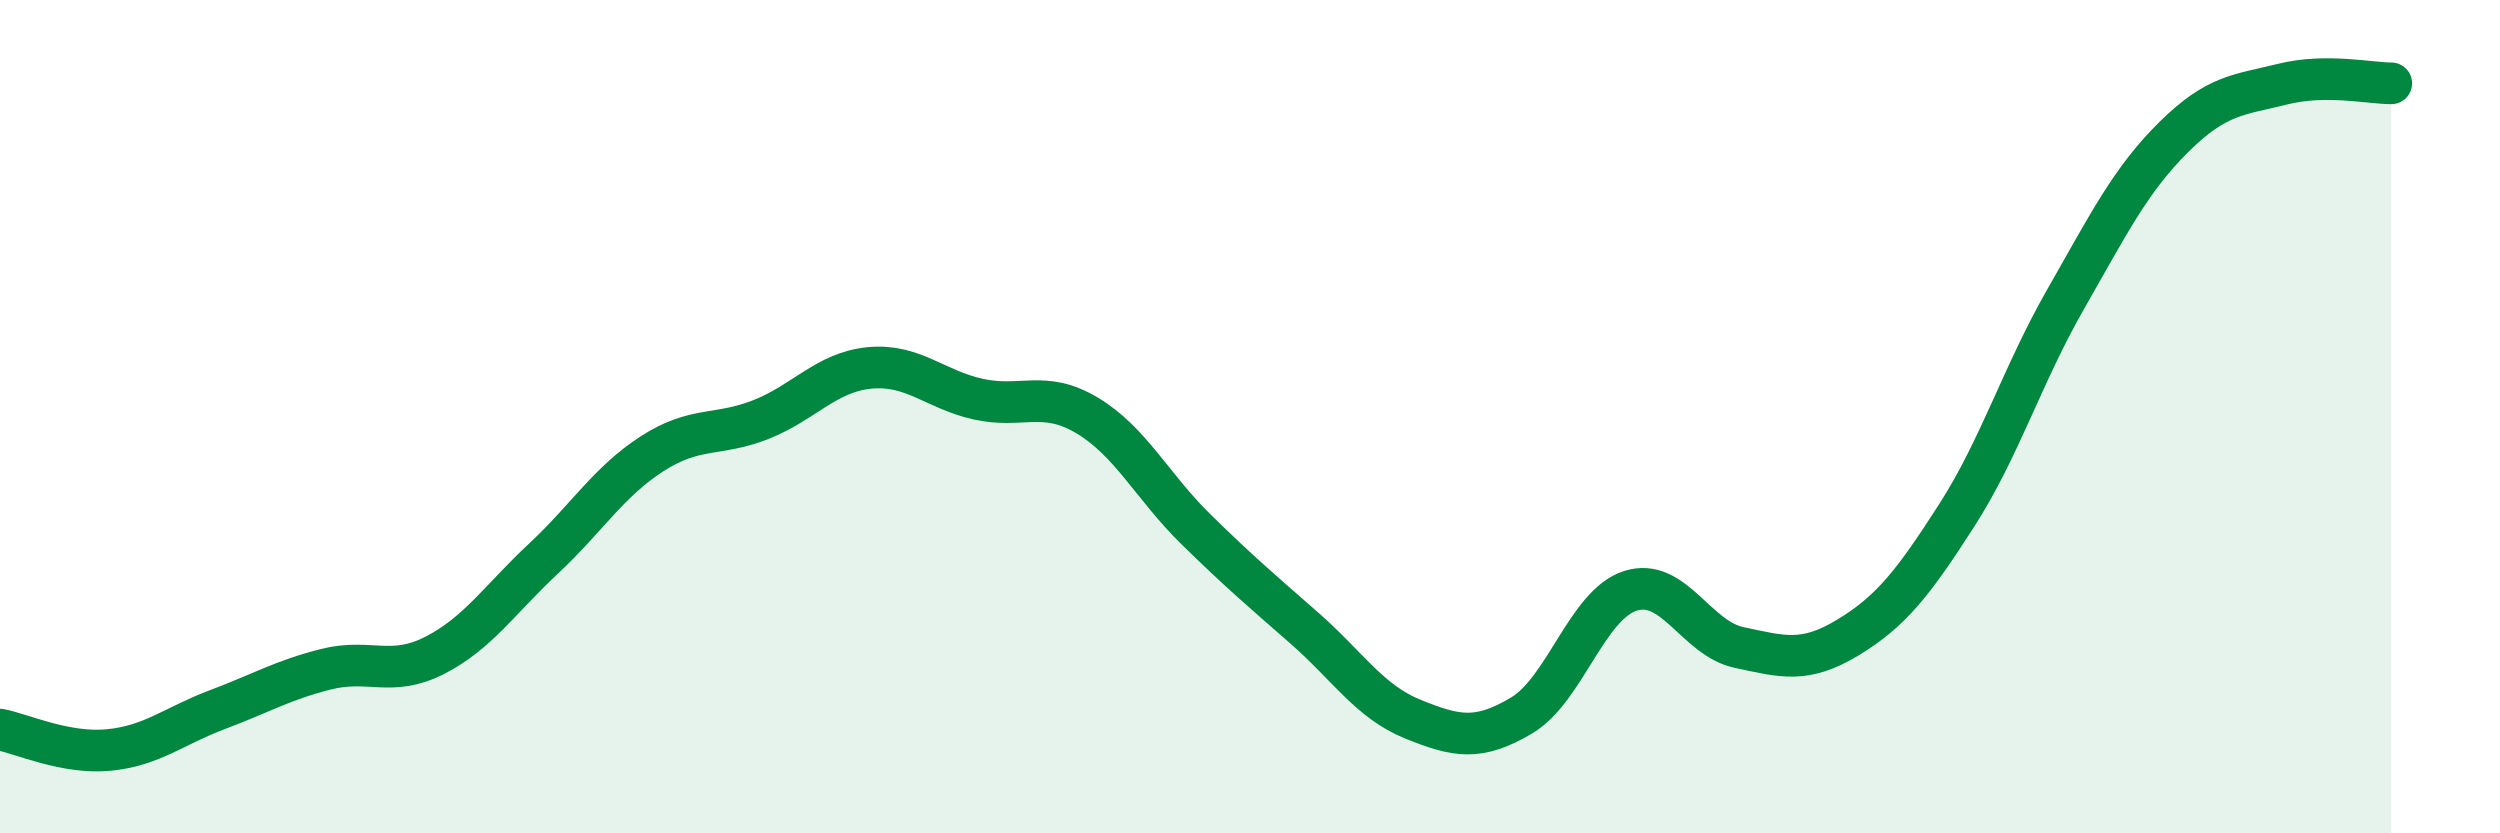
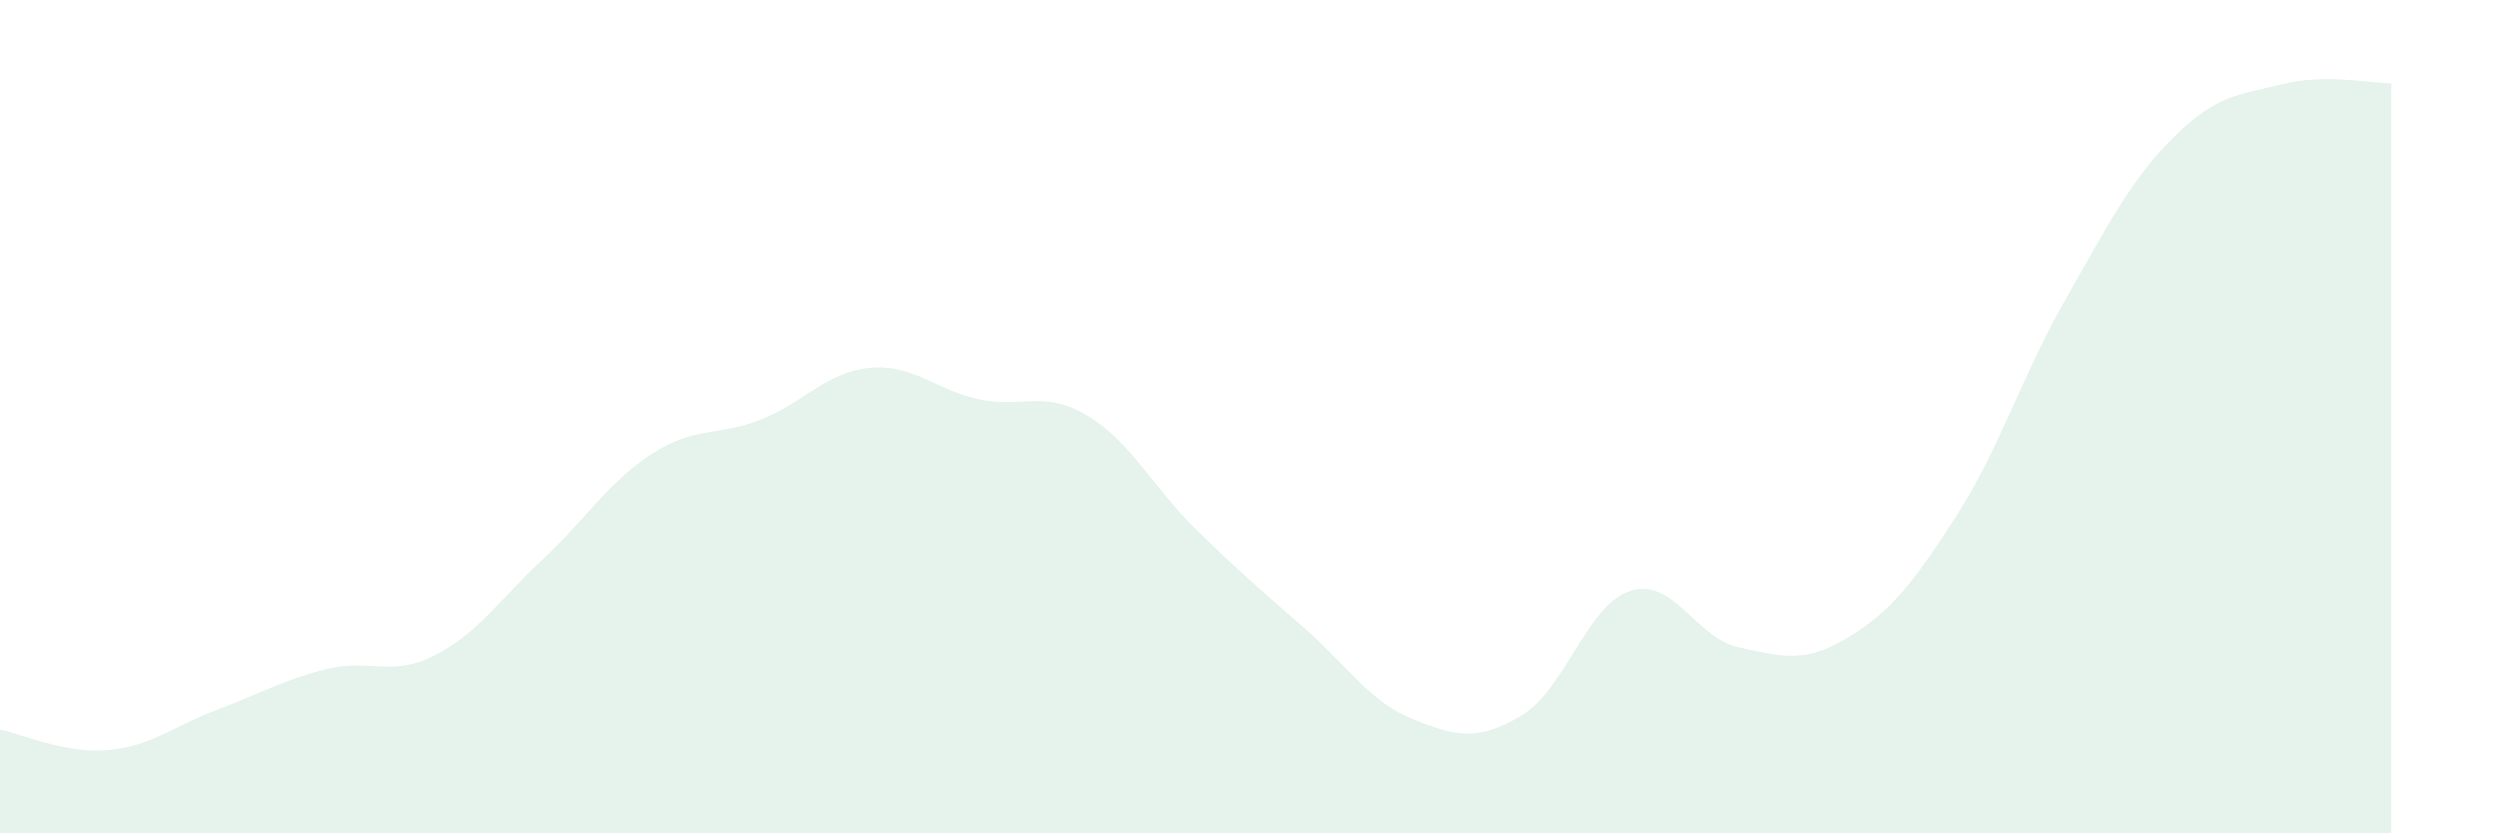
<svg xmlns="http://www.w3.org/2000/svg" width="60" height="20" viewBox="0 0 60 20">
  <path d="M 0,17.51 C 0.52,17.61 1.57,18.1 2.61,18 C 3.65,17.9 4.18,17.42 5.22,17.03 C 6.26,16.64 6.79,16.32 7.83,16.06 C 8.87,15.8 9.39,16.26 10.43,15.73 C 11.47,15.2 12,14.38 13.04,13.41 C 14.08,12.44 14.61,11.56 15.65,10.89 C 16.69,10.22 17.22,10.48 18.26,10.07 C 19.3,9.66 19.83,8.93 20.87,8.83 C 21.91,8.73 22.44,9.35 23.48,9.58 C 24.52,9.81 25.05,9.35 26.09,9.97 C 27.13,10.59 27.66,11.68 28.7,12.7 C 29.74,13.72 30.26,14.16 31.3,15.07 C 32.34,15.98 32.87,16.84 33.91,17.26 C 34.95,17.68 35.48,17.79 36.52,17.17 C 37.56,16.55 38.09,14.51 39.13,14.18 C 40.17,13.85 40.7,15.32 41.74,15.54 C 42.78,15.76 43.31,15.93 44.35,15.3 C 45.39,14.67 45.92,13.99 46.96,12.37 C 48,10.75 48.53,9.01 49.57,7.19 C 50.61,5.37 51.13,4.32 52.17,3.29 C 53.21,2.26 53.74,2.28 54.78,2.02 C 55.82,1.76 56.87,2 57.39,2L57.39 20L0 20Z" fill="#008740" opacity="0.1" stroke-linecap="round" stroke-linejoin="round" />
-   <path d="M 0,17.51 C 0.52,17.61 1.57,18.1 2.61,18 C 3.65,17.9 4.18,17.42 5.22,17.03 C 6.26,16.64 6.79,16.32 7.83,16.06 C 8.87,15.8 9.39,16.26 10.43,15.73 C 11.47,15.2 12,14.38 13.04,13.41 C 14.08,12.44 14.61,11.56 15.65,10.89 C 16.69,10.22 17.22,10.48 18.26,10.07 C 19.3,9.66 19.83,8.93 20.87,8.83 C 21.91,8.73 22.44,9.35 23.48,9.58 C 24.52,9.81 25.05,9.35 26.09,9.97 C 27.13,10.59 27.66,11.68 28.7,12.7 C 29.74,13.72 30.26,14.16 31.3,15.07 C 32.34,15.98 32.87,16.84 33.91,17.26 C 34.95,17.68 35.48,17.79 36.52,17.17 C 37.56,16.55 38.09,14.51 39.13,14.18 C 40.17,13.85 40.7,15.32 41.74,15.54 C 42.78,15.76 43.31,15.93 44.35,15.3 C 45.39,14.67 45.92,13.99 46.96,12.37 C 48,10.75 48.53,9.01 49.57,7.19 C 50.61,5.37 51.13,4.32 52.17,3.29 C 53.21,2.26 53.74,2.28 54.78,2.02 C 55.82,1.76 56.87,2 57.39,2" stroke="#008740" stroke-width="1" fill="none" stroke-linecap="round" stroke-linejoin="round" />
</svg>